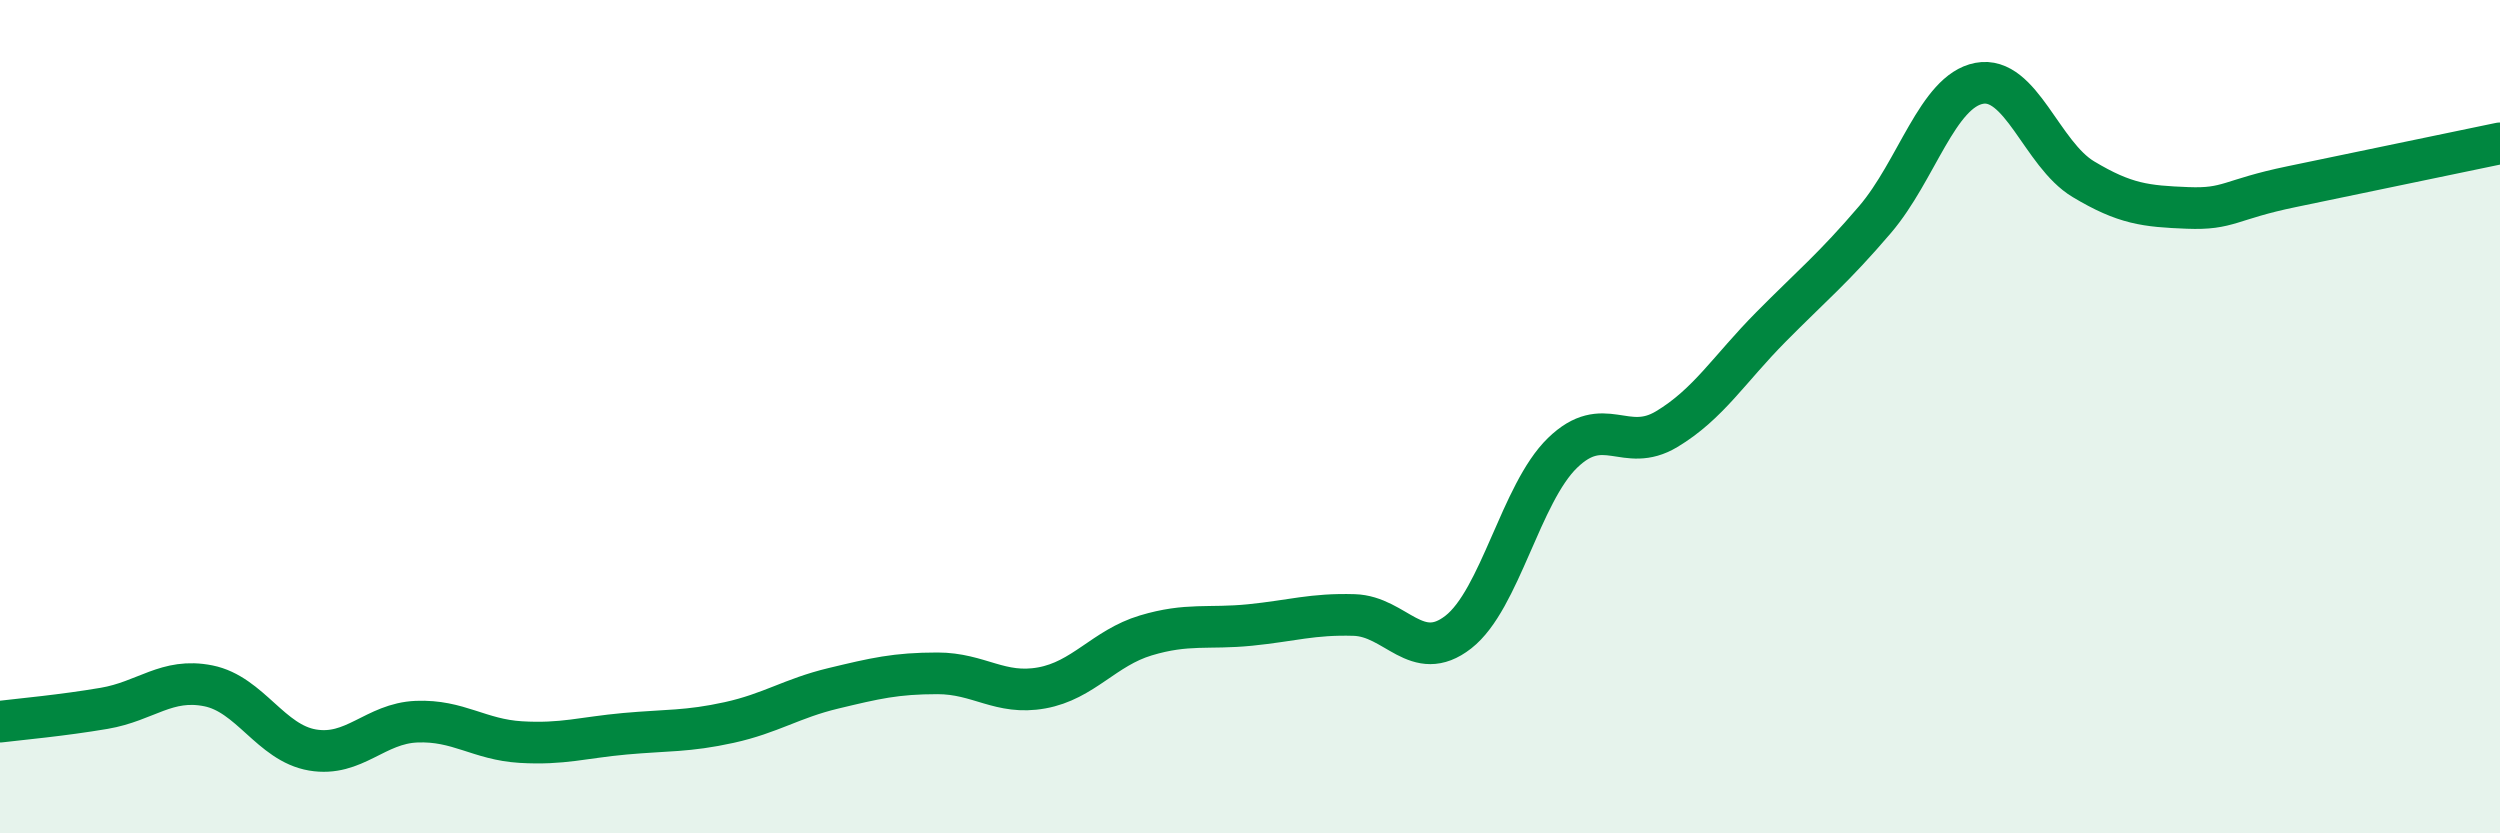
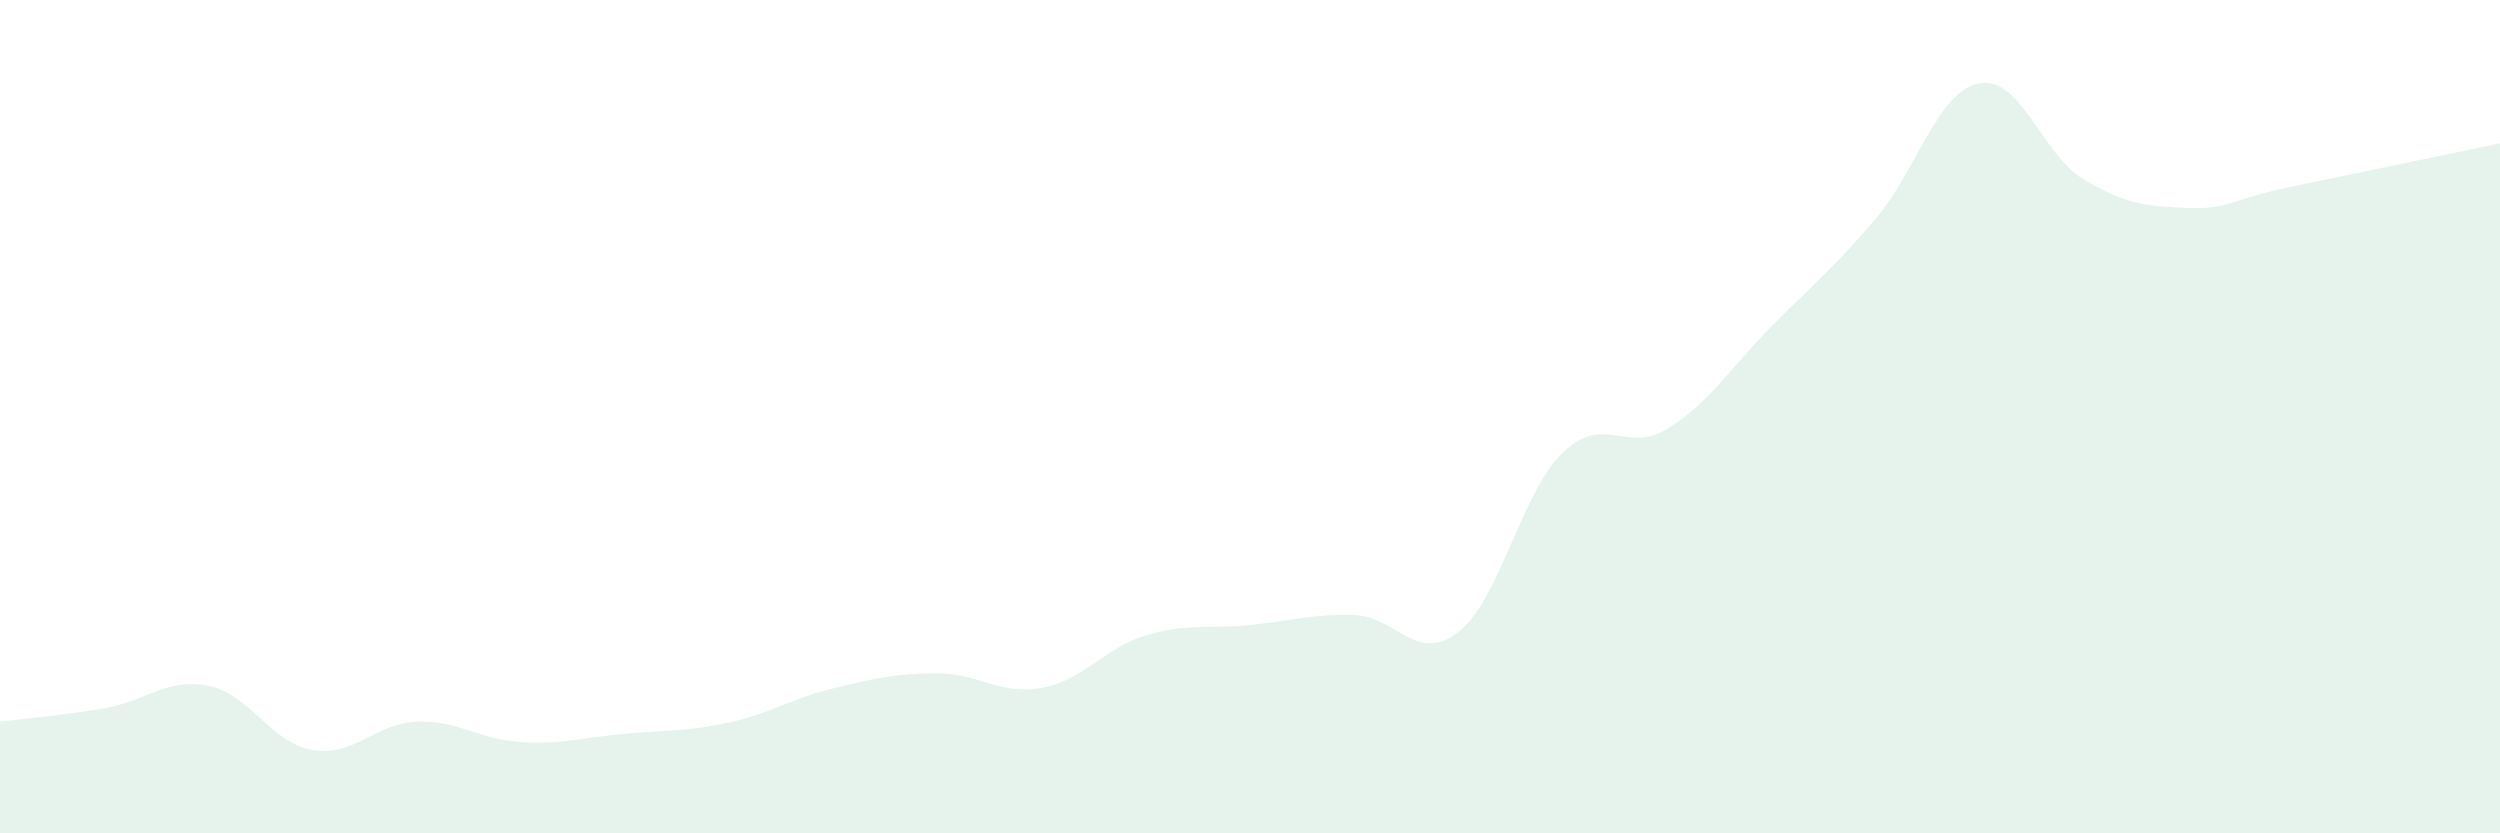
<svg xmlns="http://www.w3.org/2000/svg" width="60" height="20" viewBox="0 0 60 20">
  <path d="M 0,17.32 C 0.5,17.26 1.5,17.17 2.5,17 C 3.5,16.83 4,16.26 5,16.46 C 6,16.66 6.5,17.83 7.5,18 C 8.5,18.17 9,17.36 10,17.32 C 11,17.28 11.5,17.75 12.5,17.81 C 13.5,17.87 14,17.7 15,17.61 C 16,17.52 16.5,17.56 17.5,17.34 C 18.5,17.12 19,16.76 20,16.52 C 21,16.28 21.5,16.16 22.5,16.16 C 23.5,16.16 24,16.69 25,16.51 C 26,16.33 26.5,15.55 27.5,15.25 C 28.5,14.95 29,15.1 30,15 C 31,14.9 31.5,14.73 32.5,14.76 C 33.5,14.79 34,15.95 35,15.17 C 36,14.39 36.5,11.84 37.5,10.87 C 38.5,9.9 39,10.9 40,10.3 C 41,9.7 41.5,8.86 42.5,7.85 C 43.5,6.84 44,6.44 45,5.27 C 46,4.1 46.5,2.19 47.5,2 C 48.5,1.81 49,3.7 50,4.3 C 51,4.9 51.5,4.95 52.5,4.99 C 53.5,5.03 53.5,4.79 55,4.48 C 56.5,4.17 59,3.65 60,3.44L60 20L0 20Z" fill="#008740" opacity="0.1" stroke-linecap="round" stroke-linejoin="round" />
-   <path d="M 0,17.32 C 0.5,17.26 1.5,17.17 2.5,17 C 3.5,16.83 4,16.26 5,16.46 C 6,16.66 6.5,17.83 7.5,18 C 8.5,18.17 9,17.36 10,17.32 C 11,17.28 11.5,17.75 12.5,17.81 C 13.5,17.87 14,17.7 15,17.61 C 16,17.52 16.5,17.56 17.5,17.34 C 18.5,17.12 19,16.76 20,16.52 C 21,16.28 21.5,16.16 22.5,16.16 C 23.5,16.16 24,16.69 25,16.51 C 26,16.33 26.5,15.55 27.5,15.25 C 28.5,14.95 29,15.1 30,15 C 31,14.9 31.5,14.73 32.5,14.76 C 33.5,14.79 34,15.95 35,15.17 C 36,14.39 36.5,11.84 37.5,10.87 C 38.5,9.9 39,10.9 40,10.3 C 41,9.7 41.5,8.86 42.5,7.85 C 43.5,6.84 44,6.44 45,5.27 C 46,4.1 46.5,2.19 47.5,2 C 48.5,1.81 49,3.7 50,4.3 C 51,4.9 51.5,4.95 52.5,4.99 C 53.5,5.03 53.5,4.79 55,4.48 C 56.5,4.17 59,3.65 60,3.44" stroke="#008740" stroke-width="1" fill="none" stroke-linecap="round" stroke-linejoin="round" />
</svg>